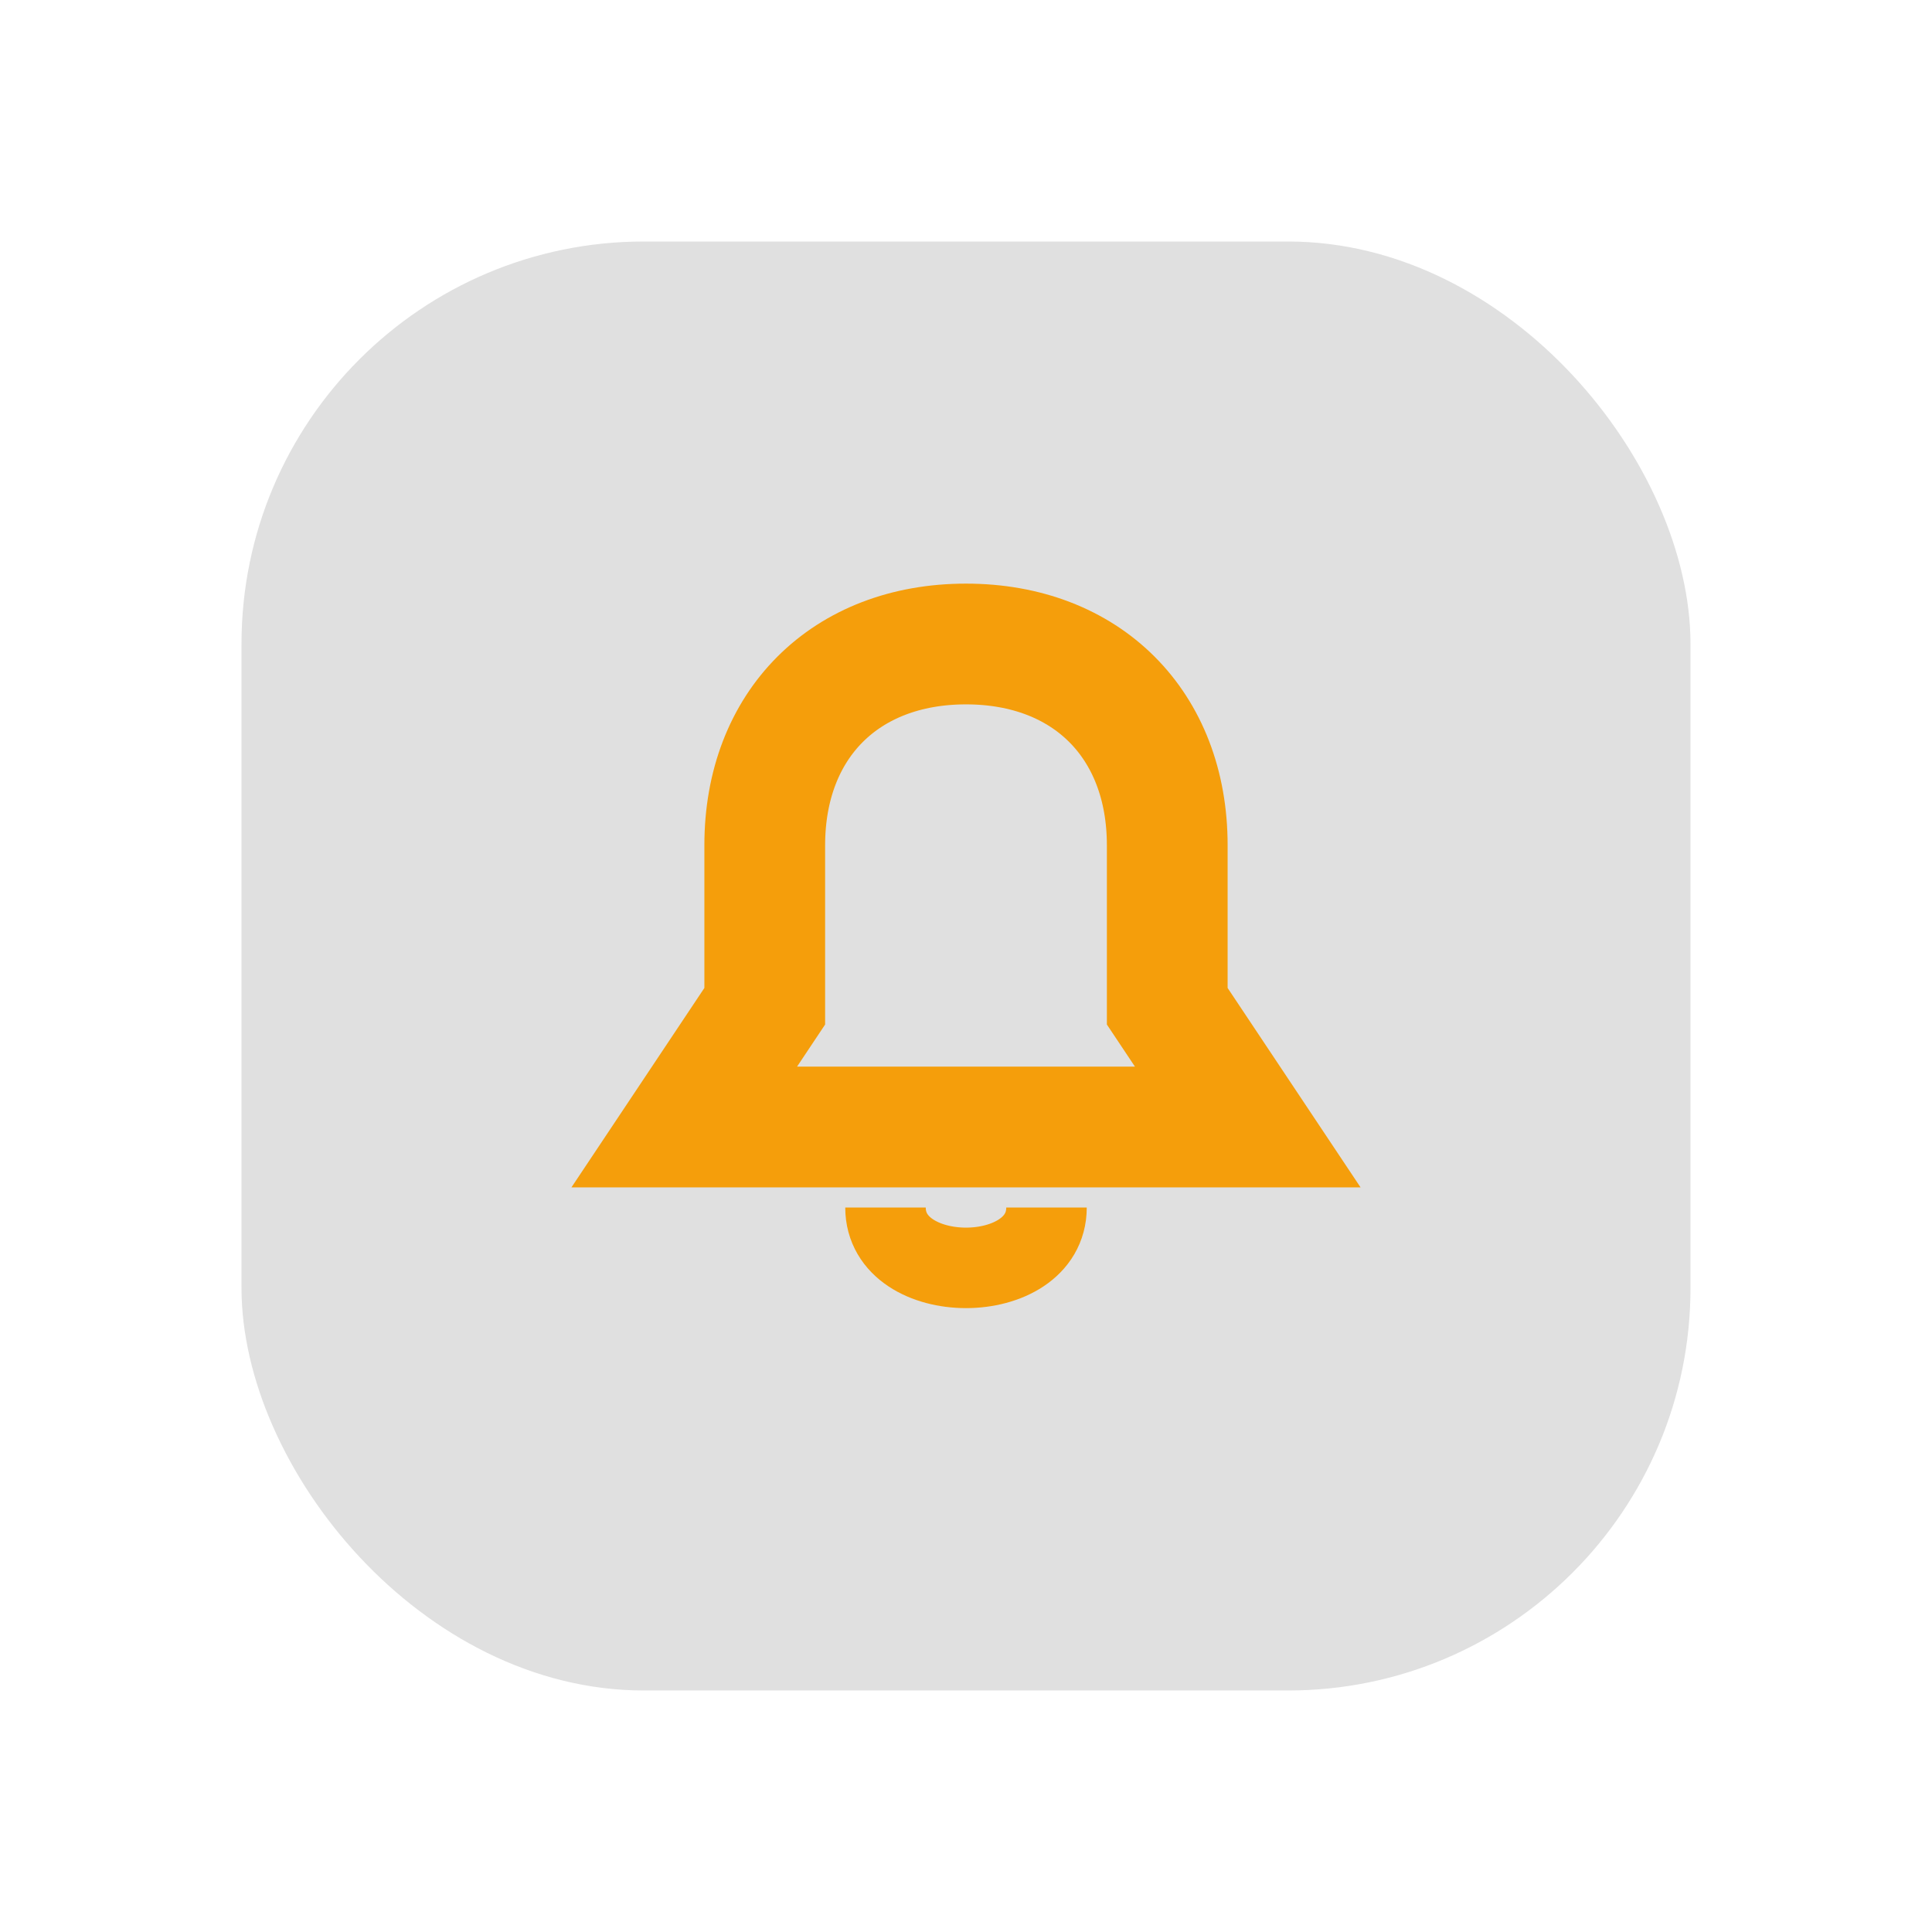
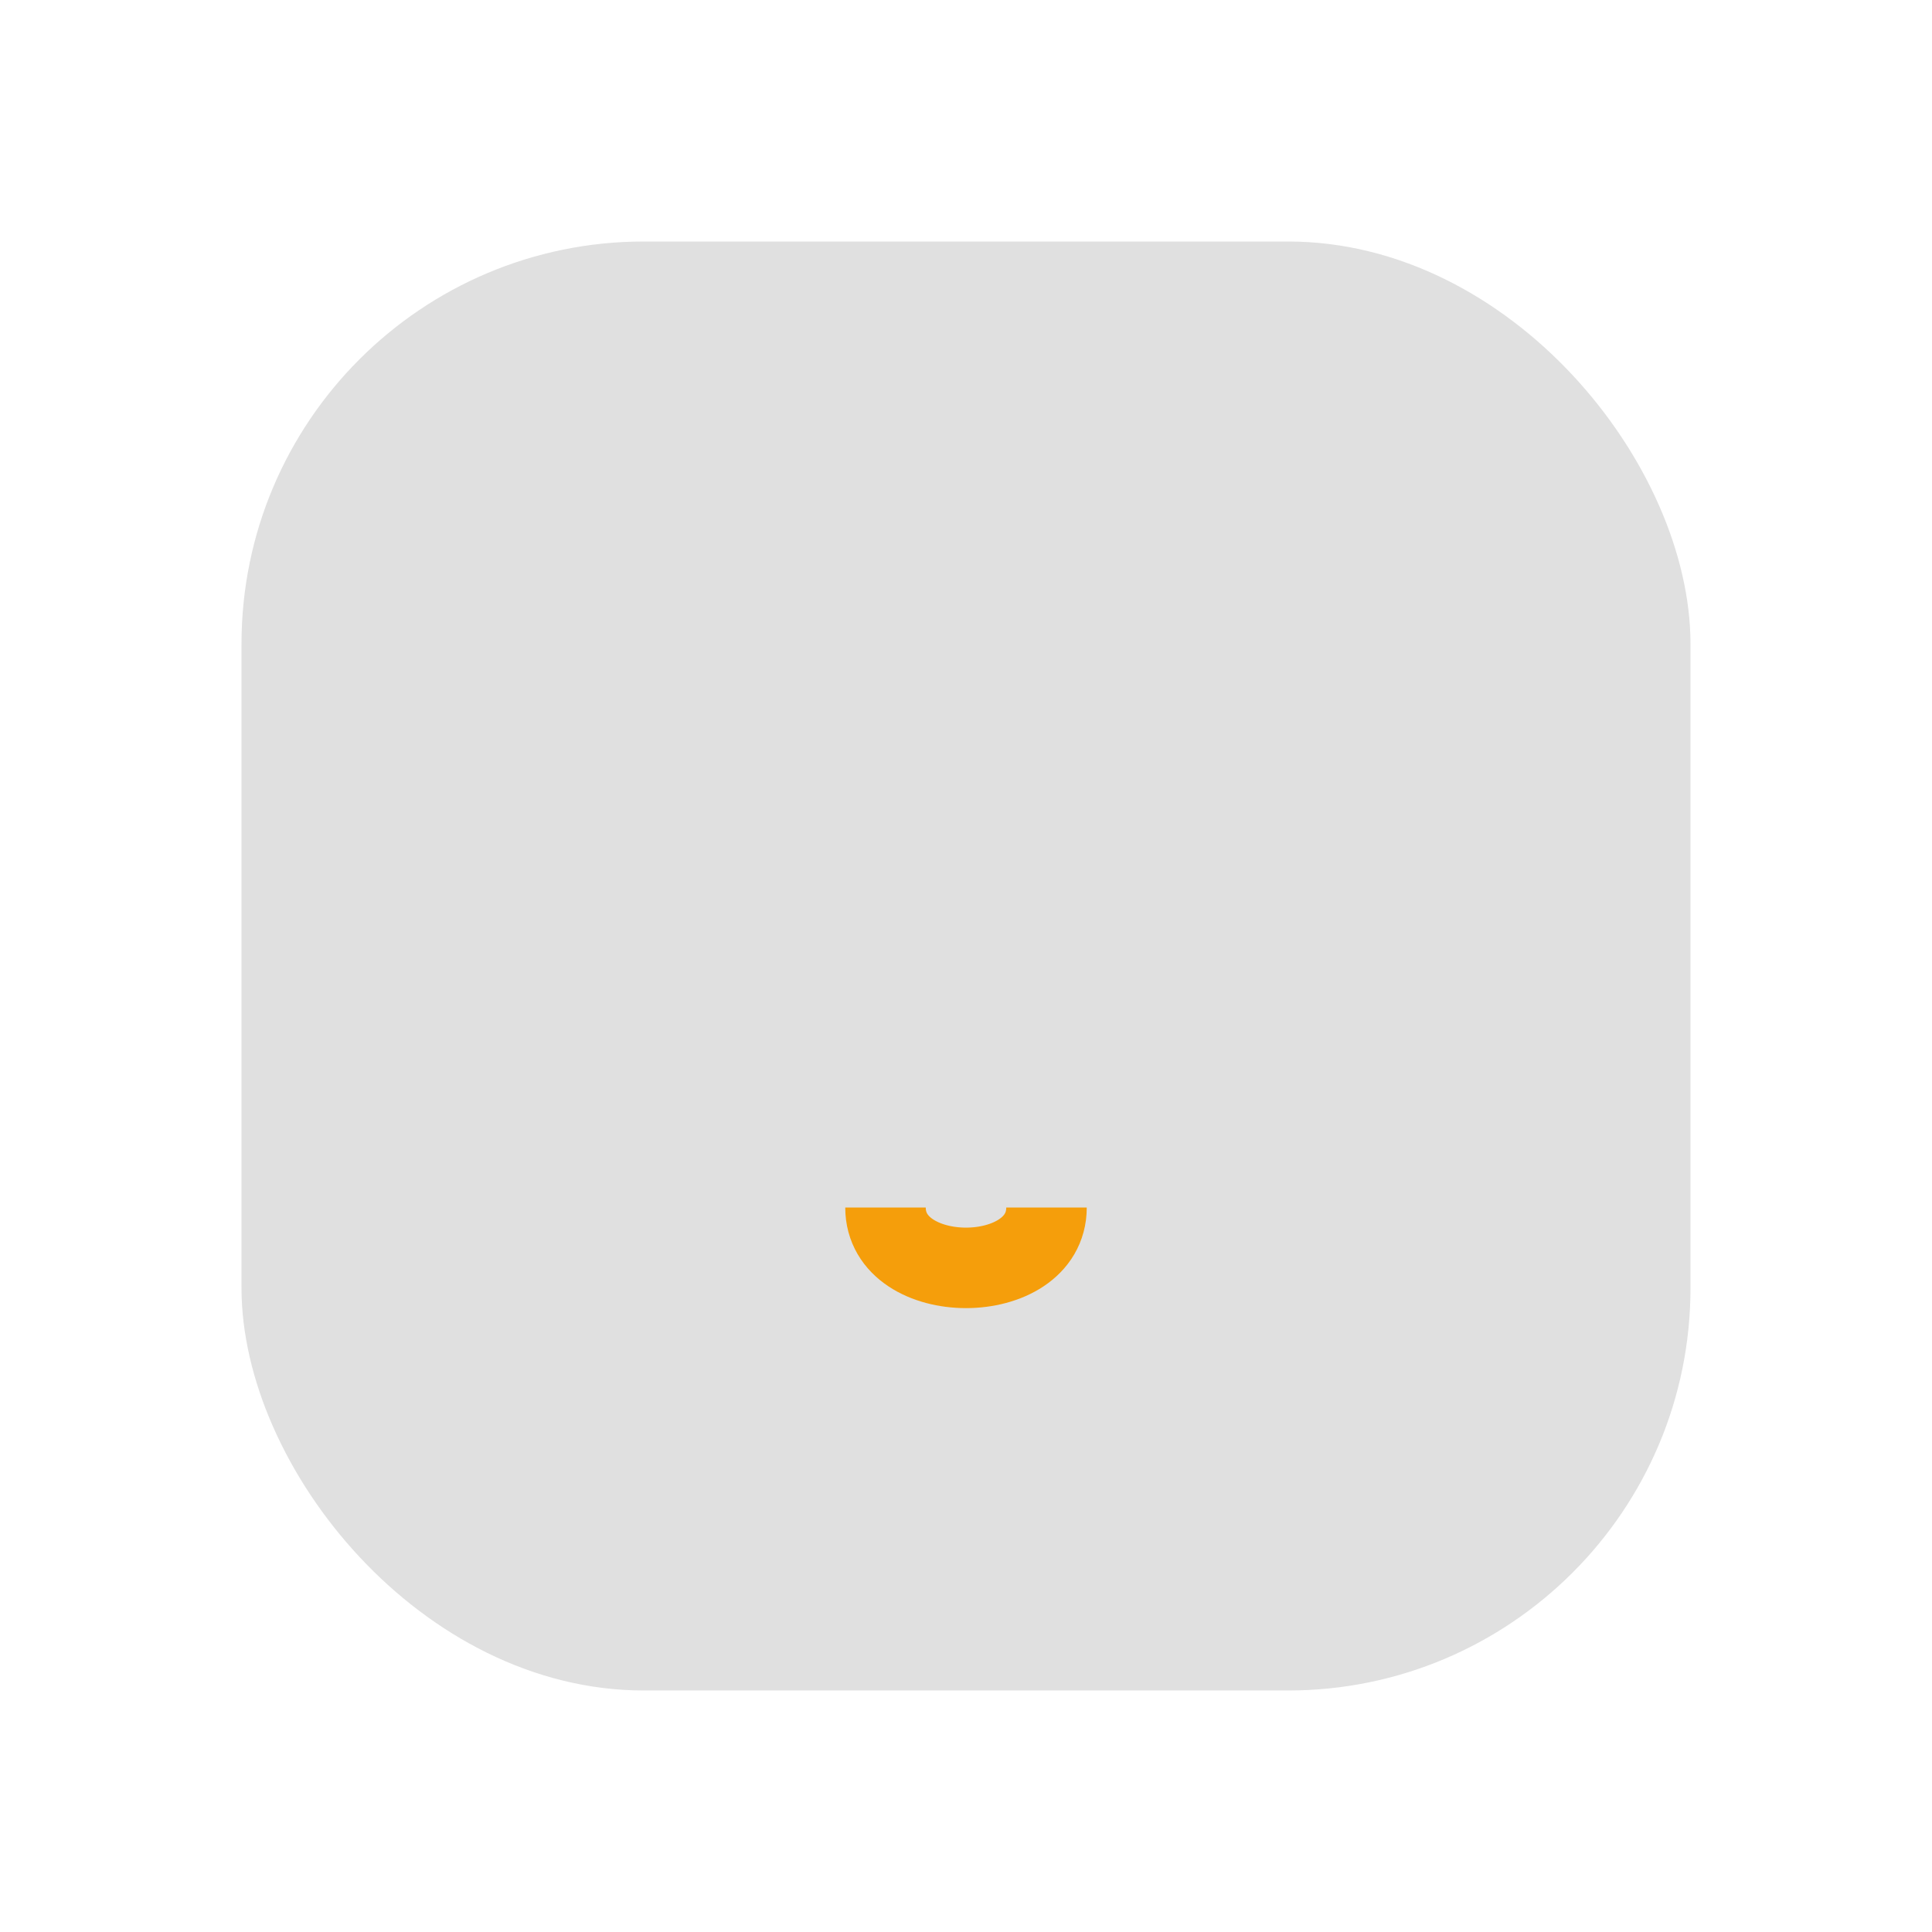
<svg xmlns="http://www.w3.org/2000/svg" viewBox="0 0 48 48" fill="none">
  <defs>
    <filter id="neu-6behua2e7">
      <feDropShadow dx="-2" dy="-2" stdDeviation="2" flood-color="white" flood-opacity="0.7" />
      <feDropShadow dx="2" dy="2" stdDeviation="2" flood-color="#a0a0a0" flood-opacity="0.5" />
    </filter>
  </defs>
  <rect x="6" y="6" width="36" height="36" rx="10" fill="#e0e0e0" filter="url(#neu-6behua2e7)" />
-   <path d="M24 16C21 16 19 18 19 21V25L17 28H31L29 25V21C29 18 27 16 24 16Z" stroke="#F59E0B" stroke-width="3" />
  <path d="M22 30C22 32 26 32 26 30" stroke="#F59E0B" stroke-width="2" />
</svg>